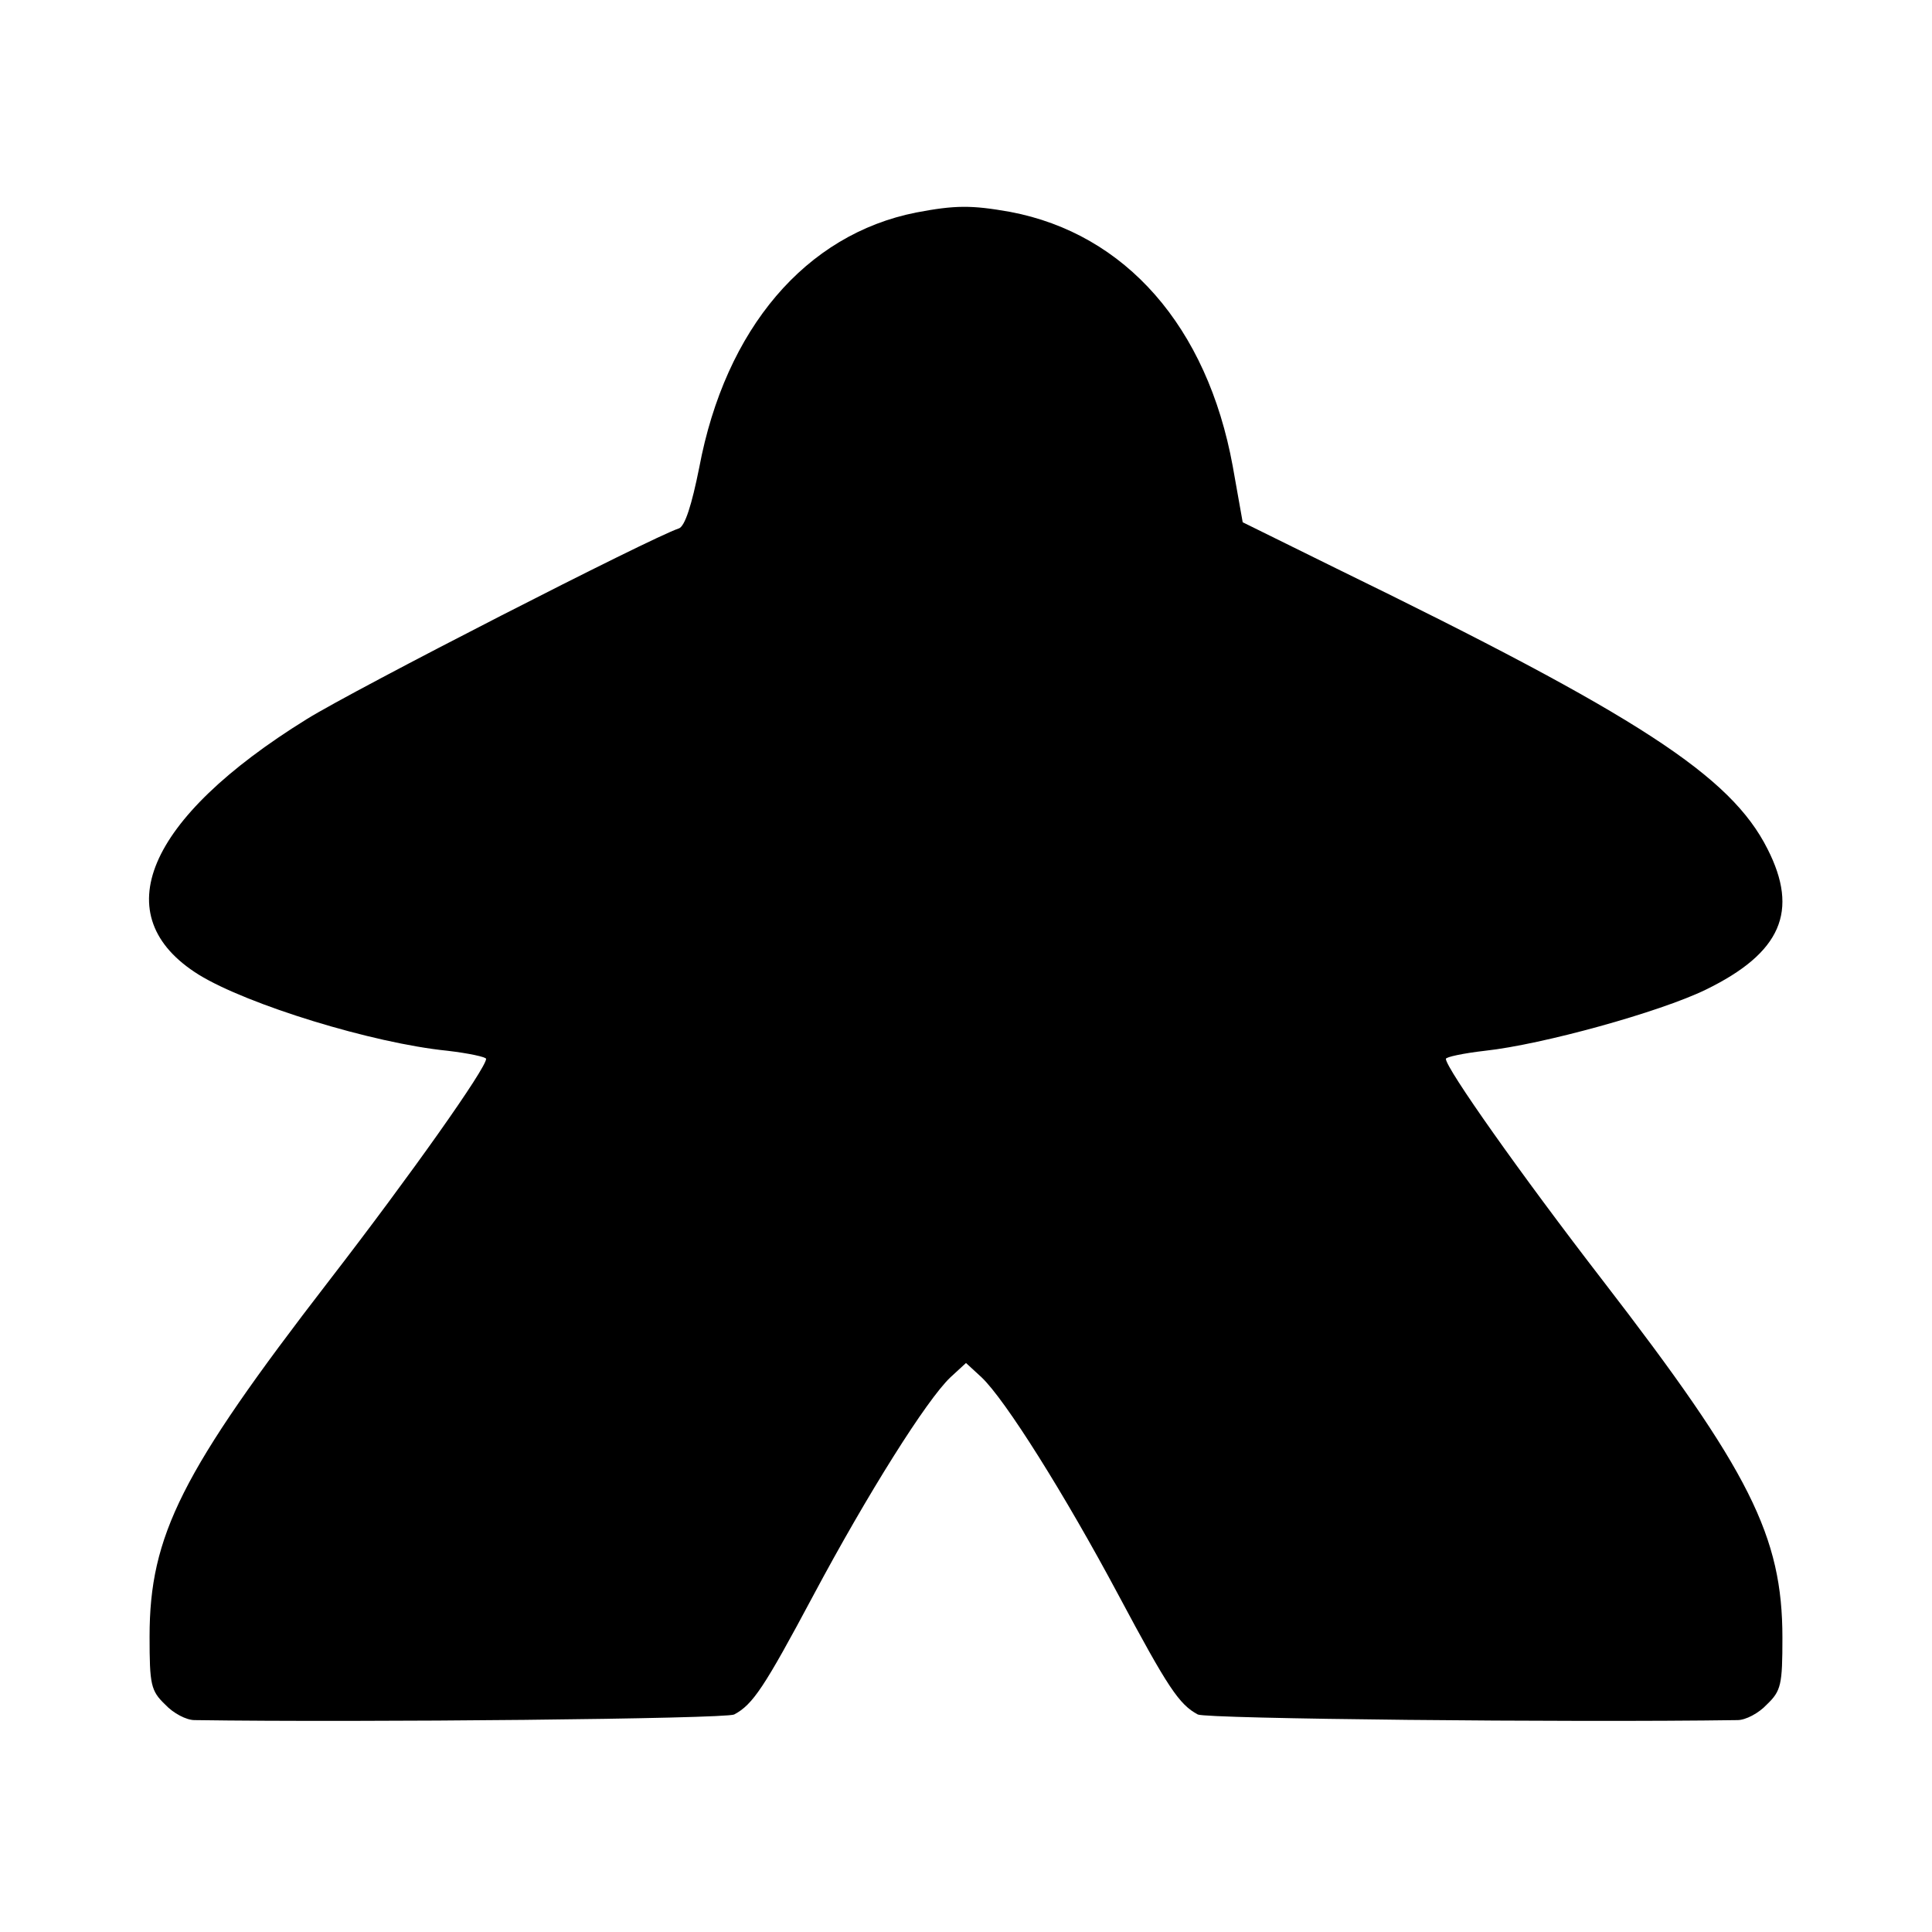
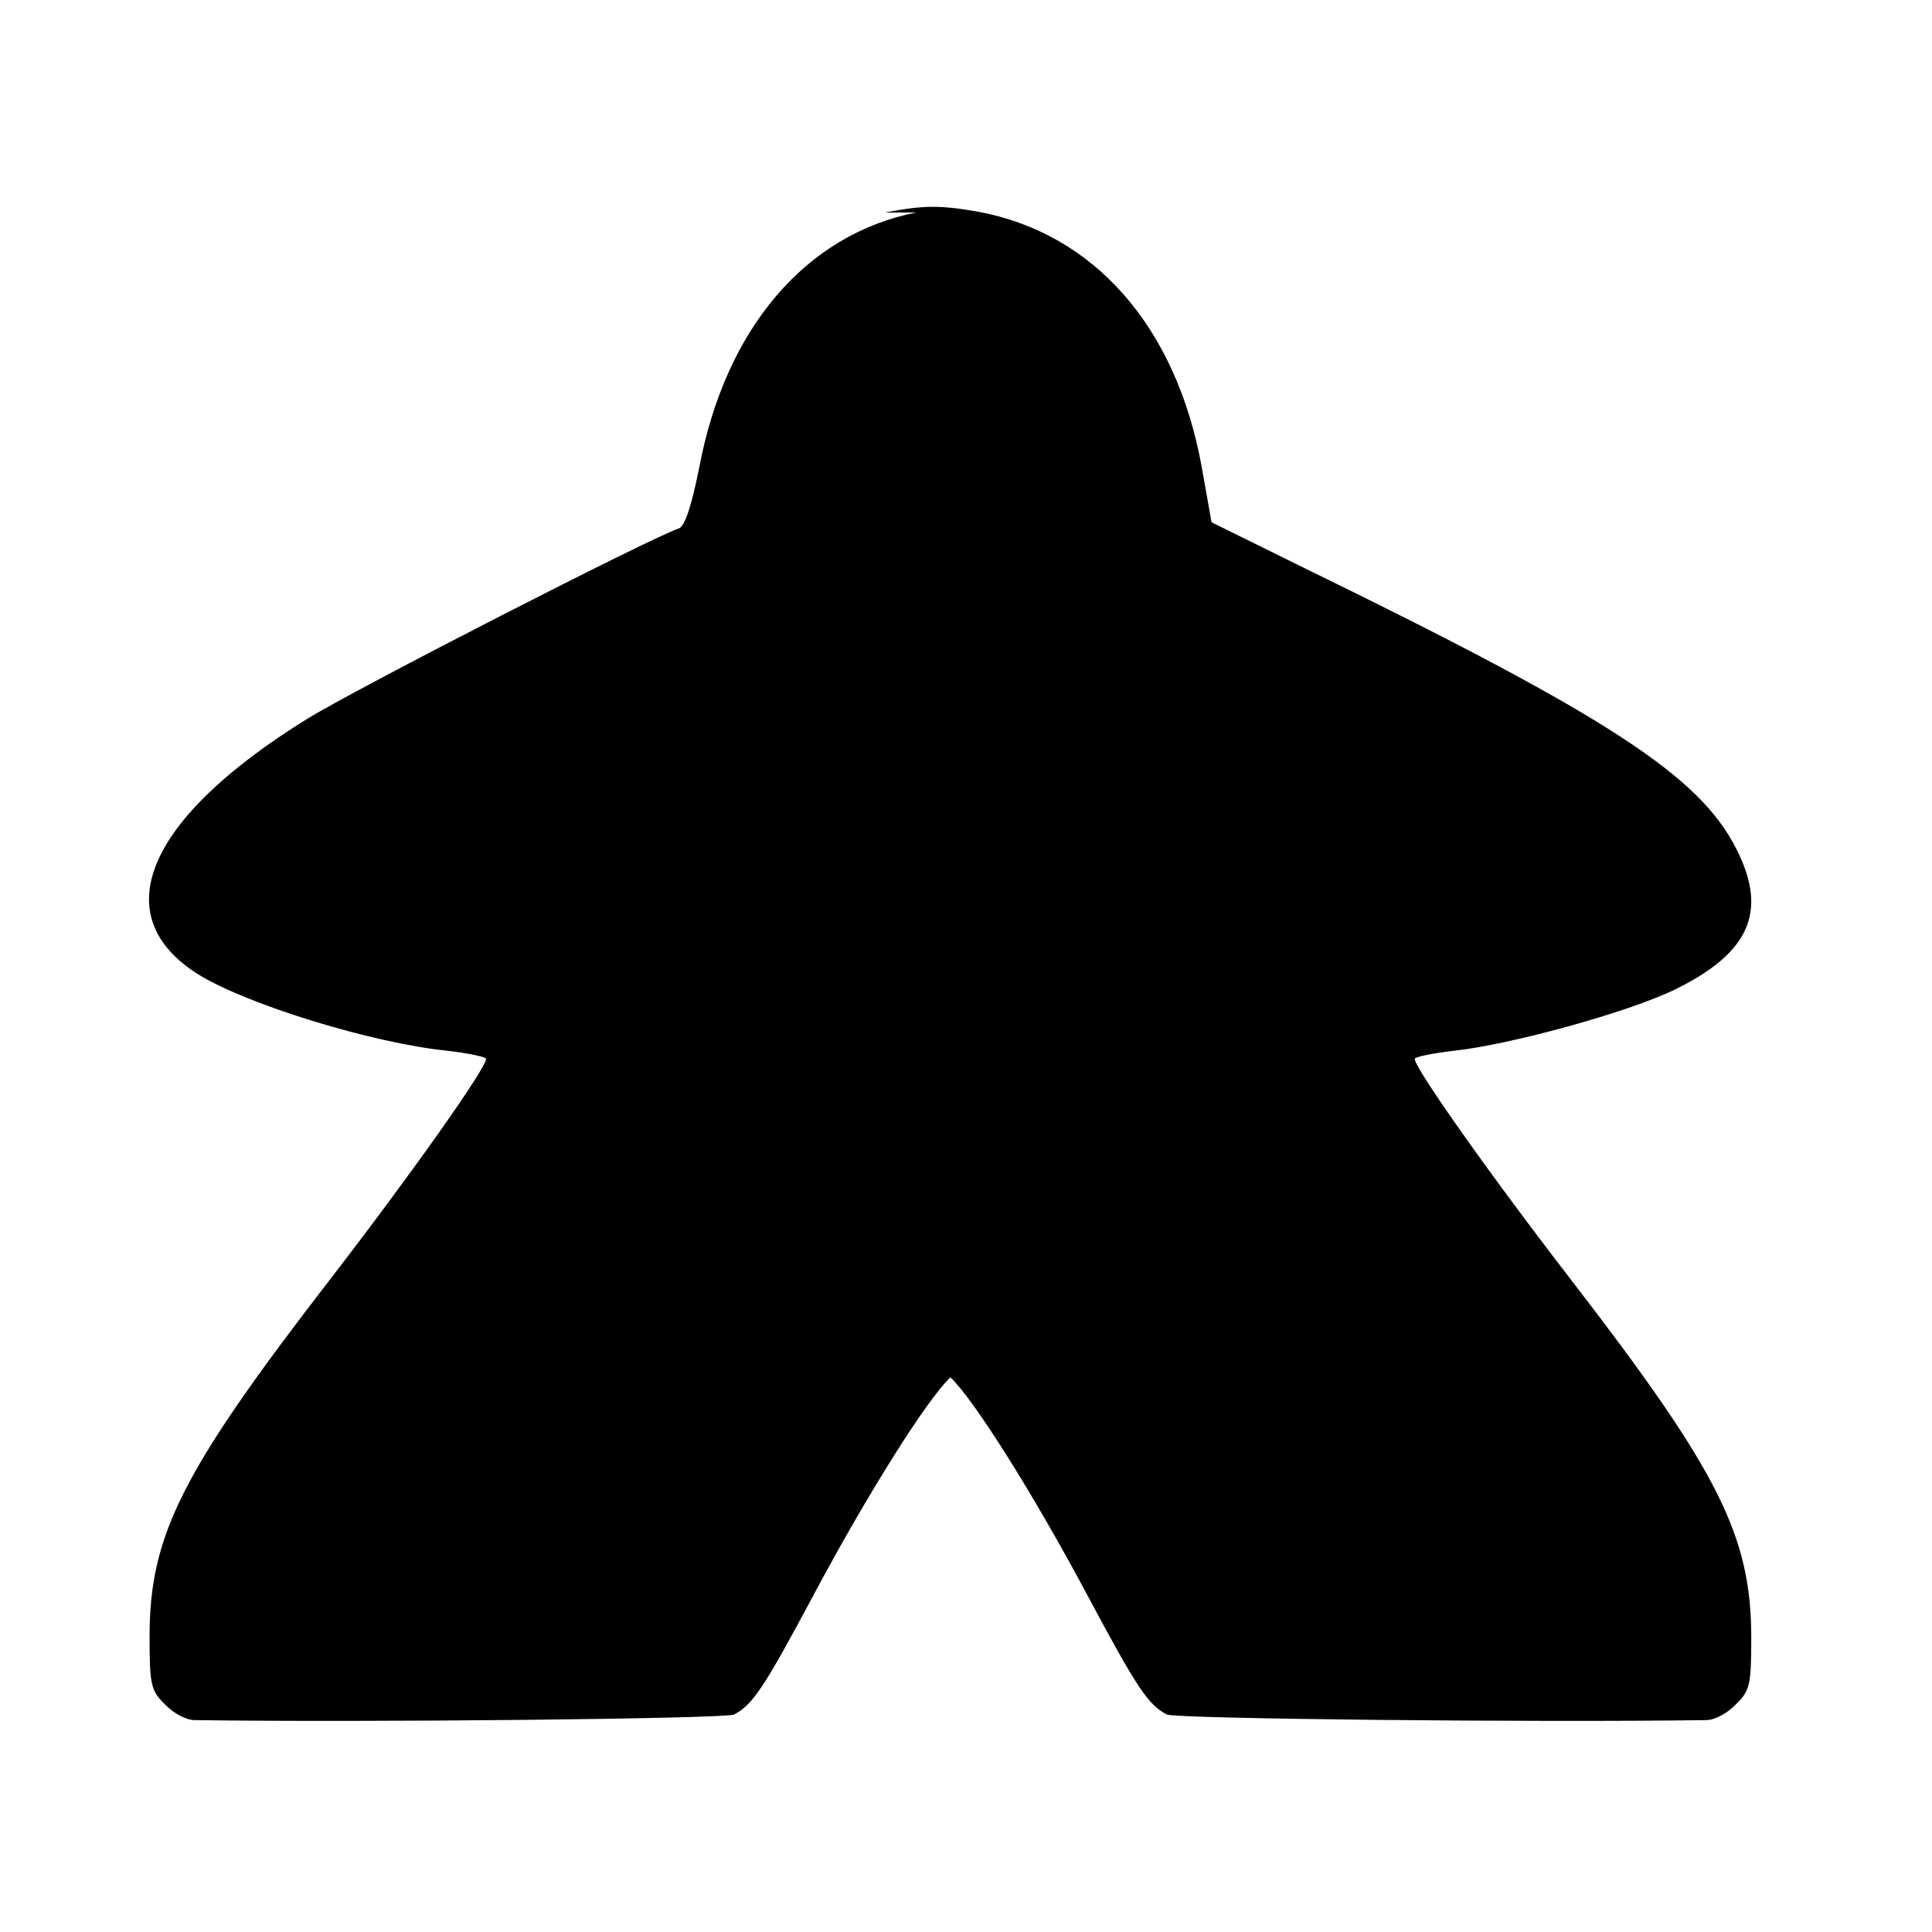
<svg xmlns="http://www.w3.org/2000/svg" version="1.0" width="310pt" height="310pt" viewBox="0 0 310 310" preserveAspectRatio="xMidYMid meet">
  <g transform="translate(0,310) scale(0.1,-0.1)" fill="#000000" stroke="none">
-     <path d="M1470 2759 c-177 -35 -306 -186 -348 -409 -12 -60 -23 -95 -33 -98 -43 -14 -518 -257 -597 -306 -258 -160 -324 -316 -173 -410 78 -48 279 -110 399 -122 34 -4 62 -10 62 -13 0 -15 -120 -185 -252 -356 -237 -307 -288 -409 -288 -571 0 -77 2 -87 25 -109 13 -14 34 -25 47 -25 272 -4 852 2 866 9 30 16 48 43 127 191 87 163 182 314 220 350 l25 23 25 -23 c38 -36 133 -187 220 -350 79 -148 97 -175 127 -191 14 -7 594 -13 866 -9 13 0 34 11 47 25 23 22 25 32 25 107 0 163 -52 267 -288 573 -132 171 -252 341 -252 356 0 3 28 9 63 13 92 10 280 62 354 98 121 59 150 126 99 226 -59 117 -206 213 -692 450 l-150 74 -16 90 c-41 224 -172 373 -357 408 -62 11 -88 11 -151 -1z" />
+     <path d="M1470 2759 c-177 -35 -306 -186 -348 -409 -12 -60 -23 -95 -33 -98 -43 -14 -518 -257 -597 -306 -258 -160 -324 -316 -173 -410 78 -48 279 -110 399 -122 34 -4 62 -10 62 -13 0 -15 -120 -185 -252 -356 -237 -307 -288 -409 -288 -571 0 -77 2 -87 25 -109 13 -14 34 -25 47 -25 272 -4 852 2 866 9 30 16 48 43 127 191 87 163 182 314 220 350 c38 -36 133 -187 220 -350 79 -148 97 -175 127 -191 14 -7 594 -13 866 -9 13 0 34 11 47 25 23 22 25 32 25 107 0 163 -52 267 -288 573 -132 171 -252 341 -252 356 0 3 28 9 63 13 92 10 280 62 354 98 121 59 150 126 99 226 -59 117 -206 213 -692 450 l-150 74 -16 90 c-41 224 -172 373 -357 408 -62 11 -88 11 -151 -1z" />
  </g>
</svg>